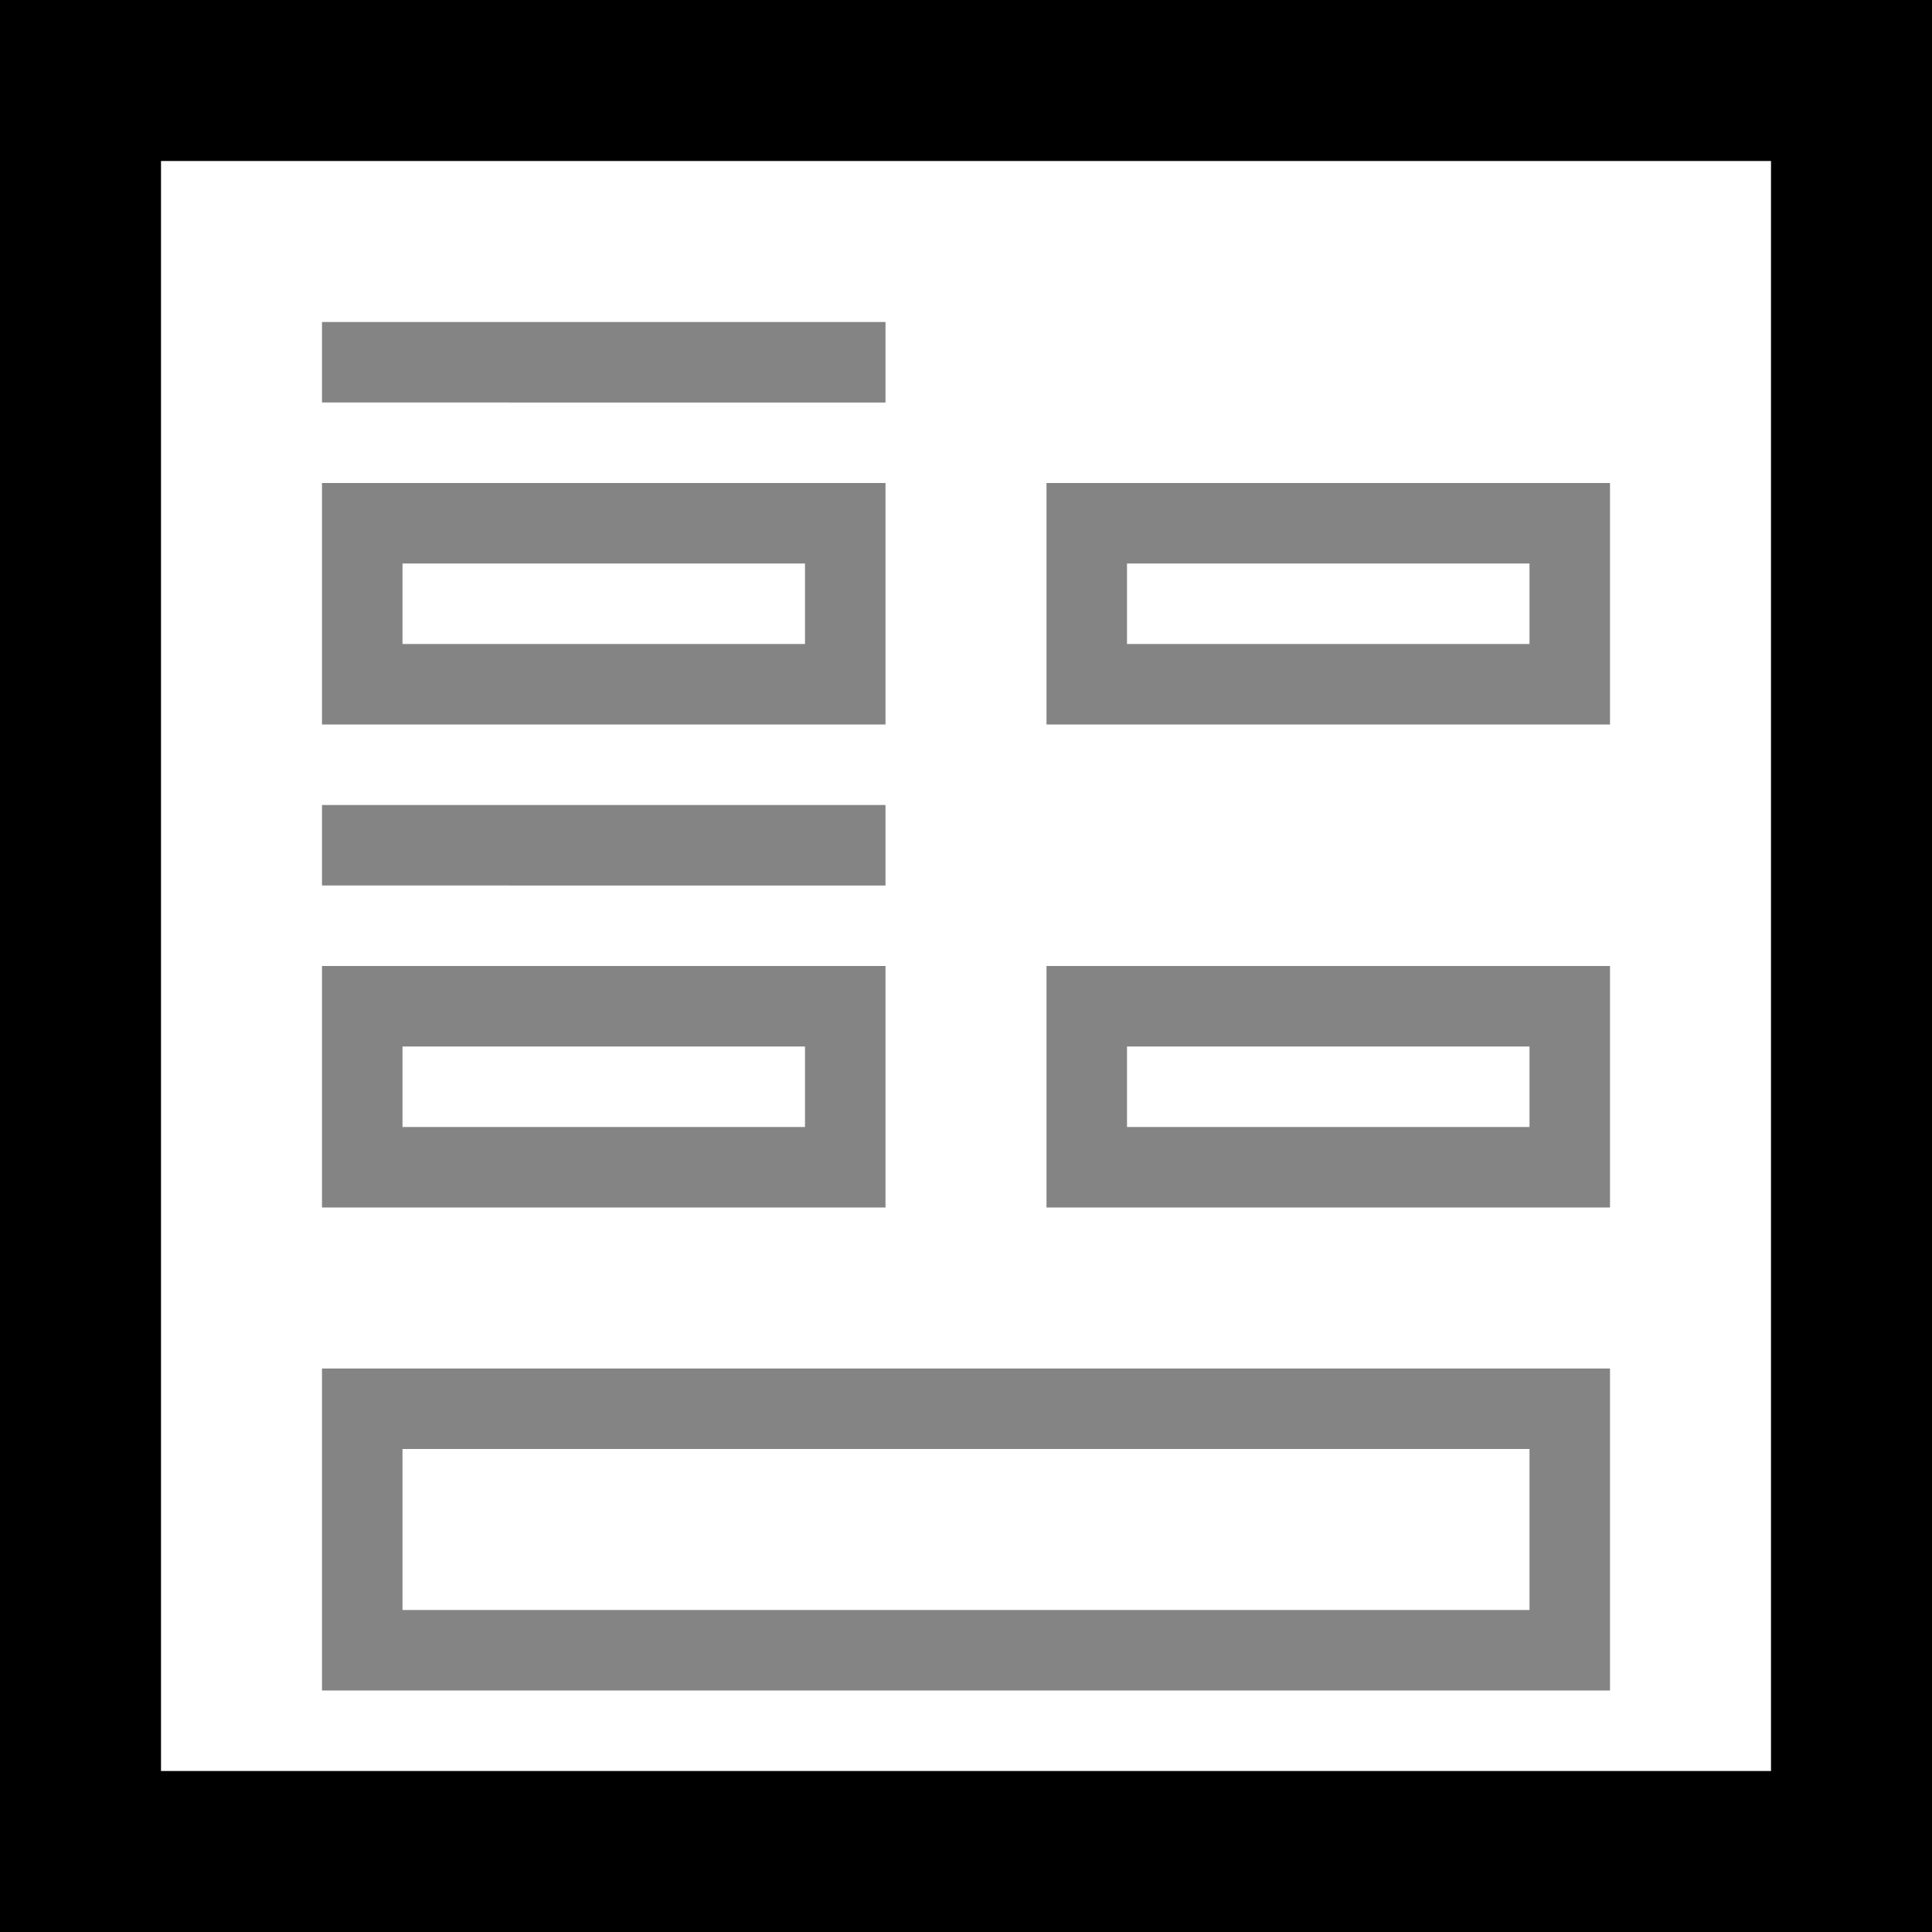
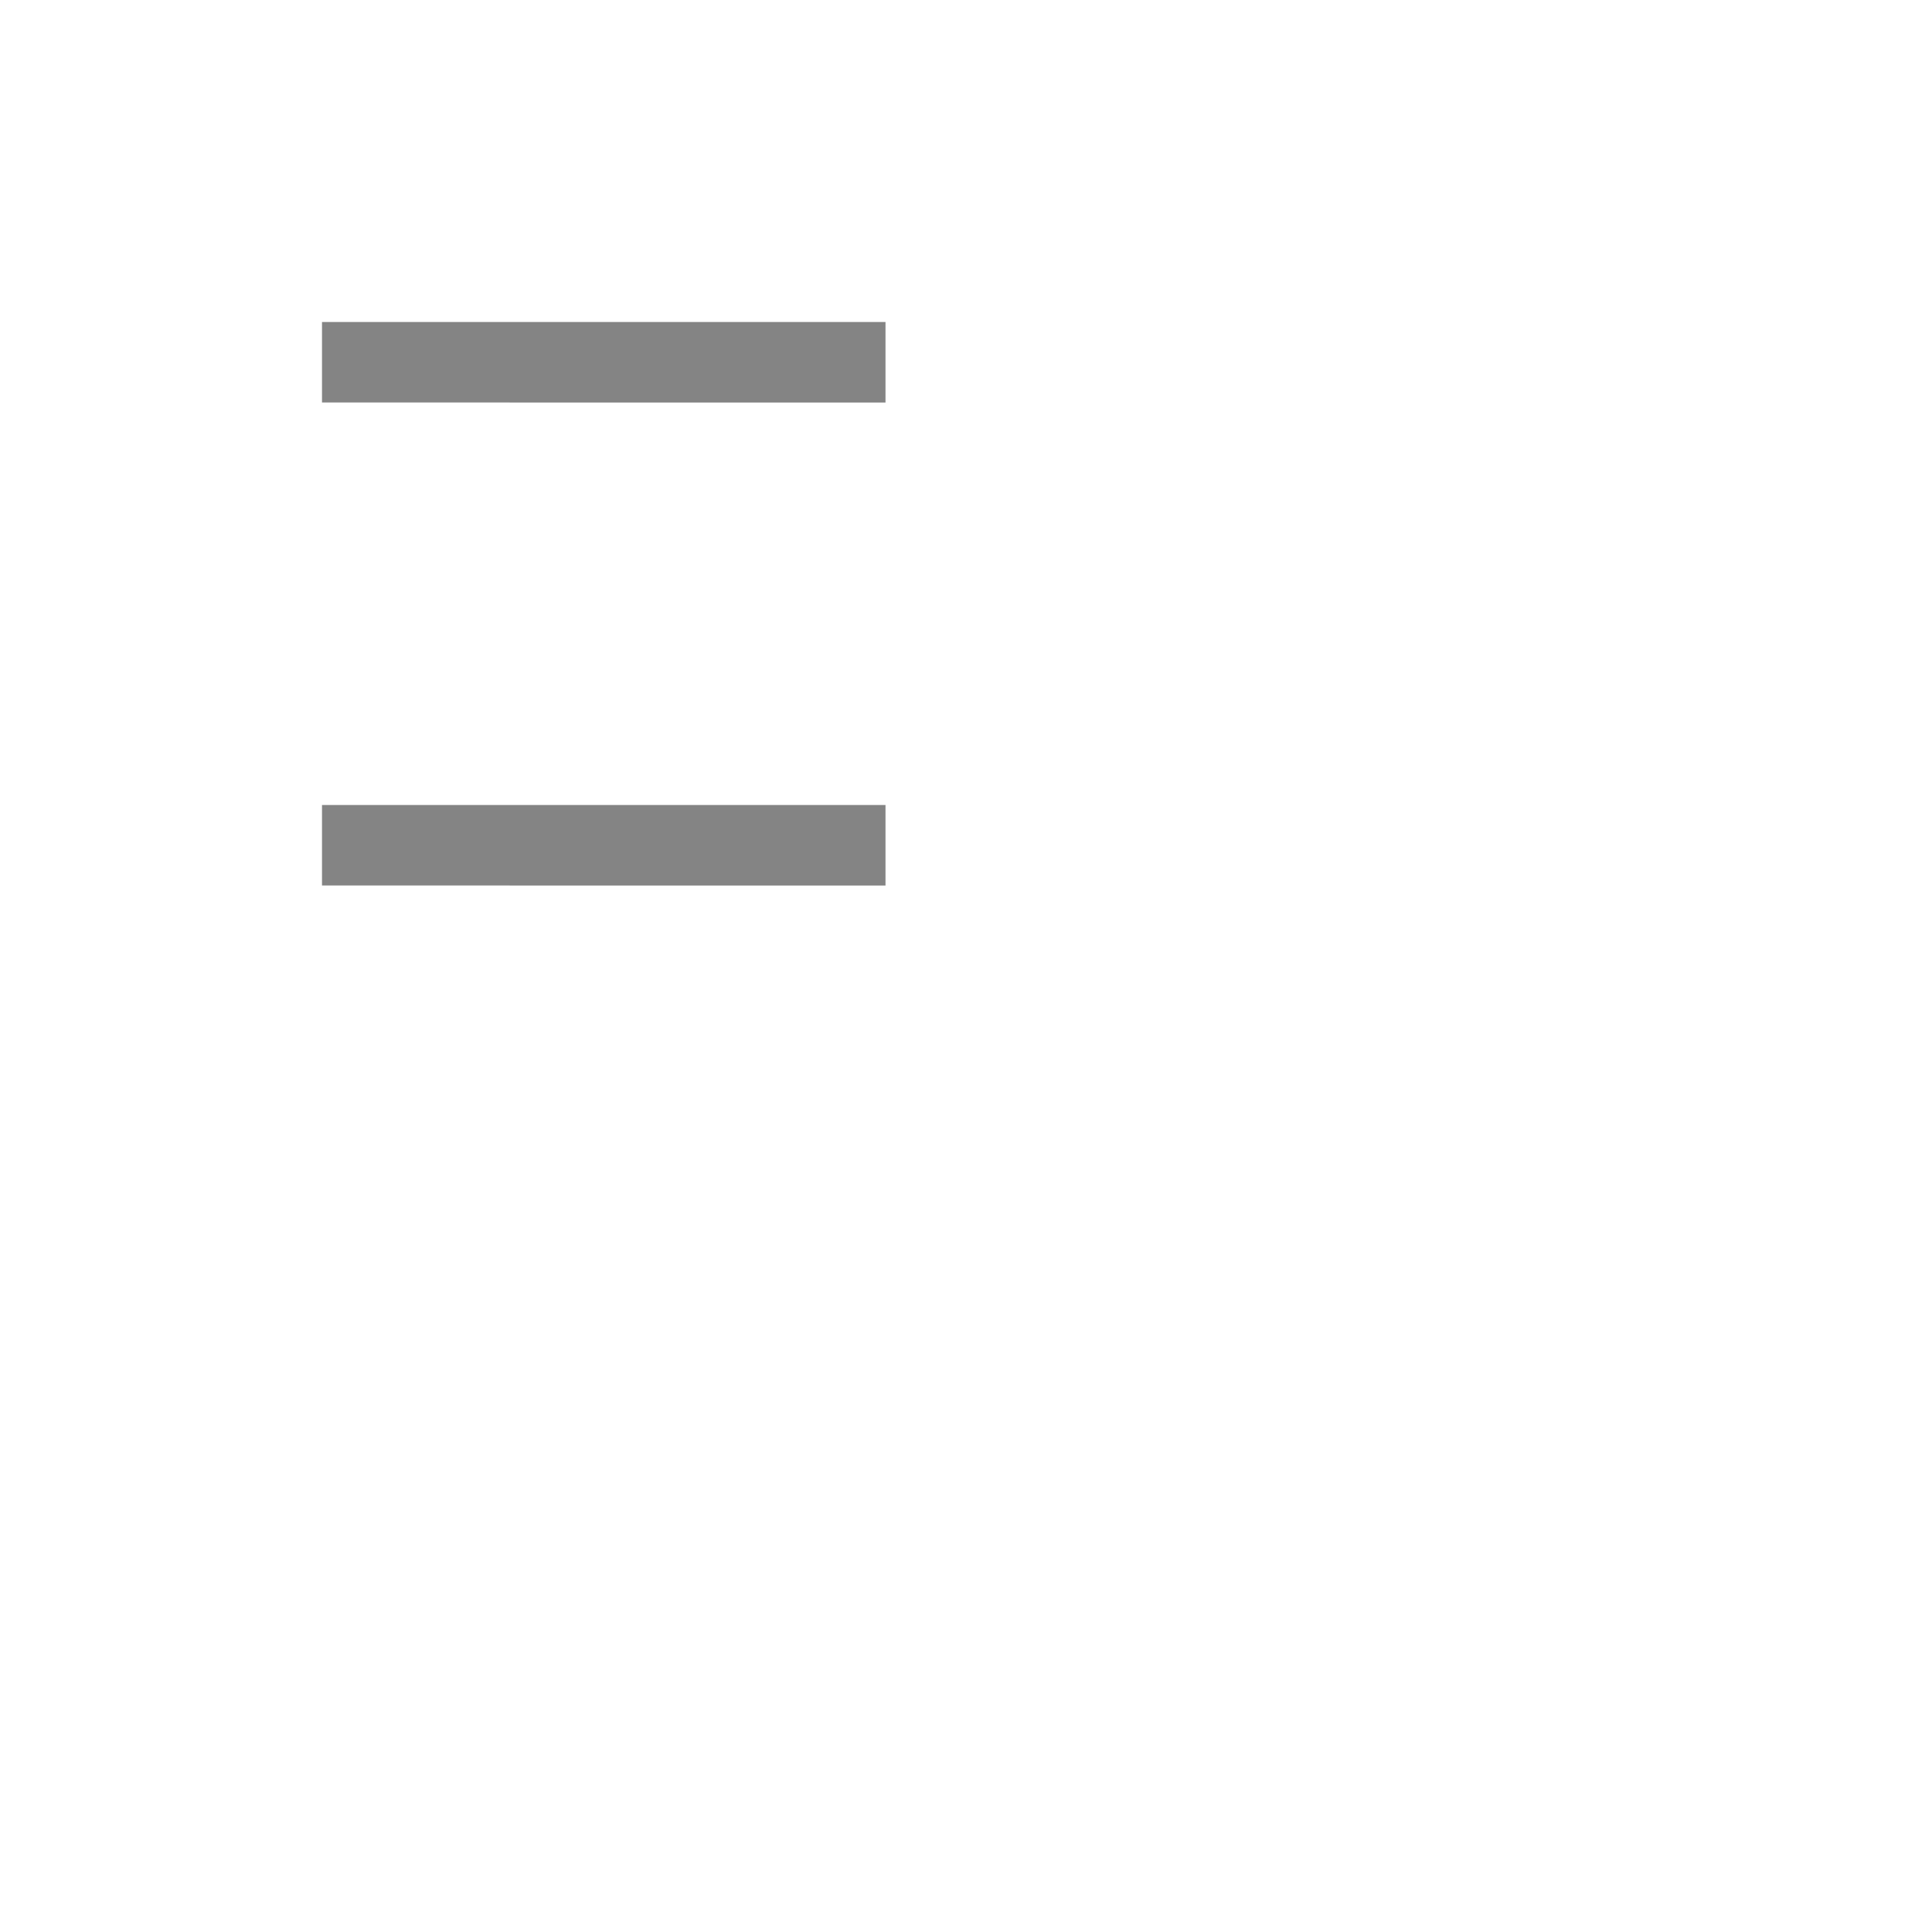
<svg xmlns="http://www.w3.org/2000/svg" width="24" height="24">
  <g fill="none" fill-rule="evenodd">
-     <path stroke="#000000" stroke-linecap="round" stroke-width="2" d="M1 1h22v22H1z" />
-     <path stroke="#848484" d="M4.5 6.5h6v2h-6zm0 6h6v2h-6zm0 5h15v3h-15z" />
    <path fill="#848484" d="M4 4h7v1H4zm0 6h7v1H4z" />
-     <path stroke="#848484" d="M13.5 6.5h6v2h-6zm0 6h6v2h-6z" />
  </g>
</svg>